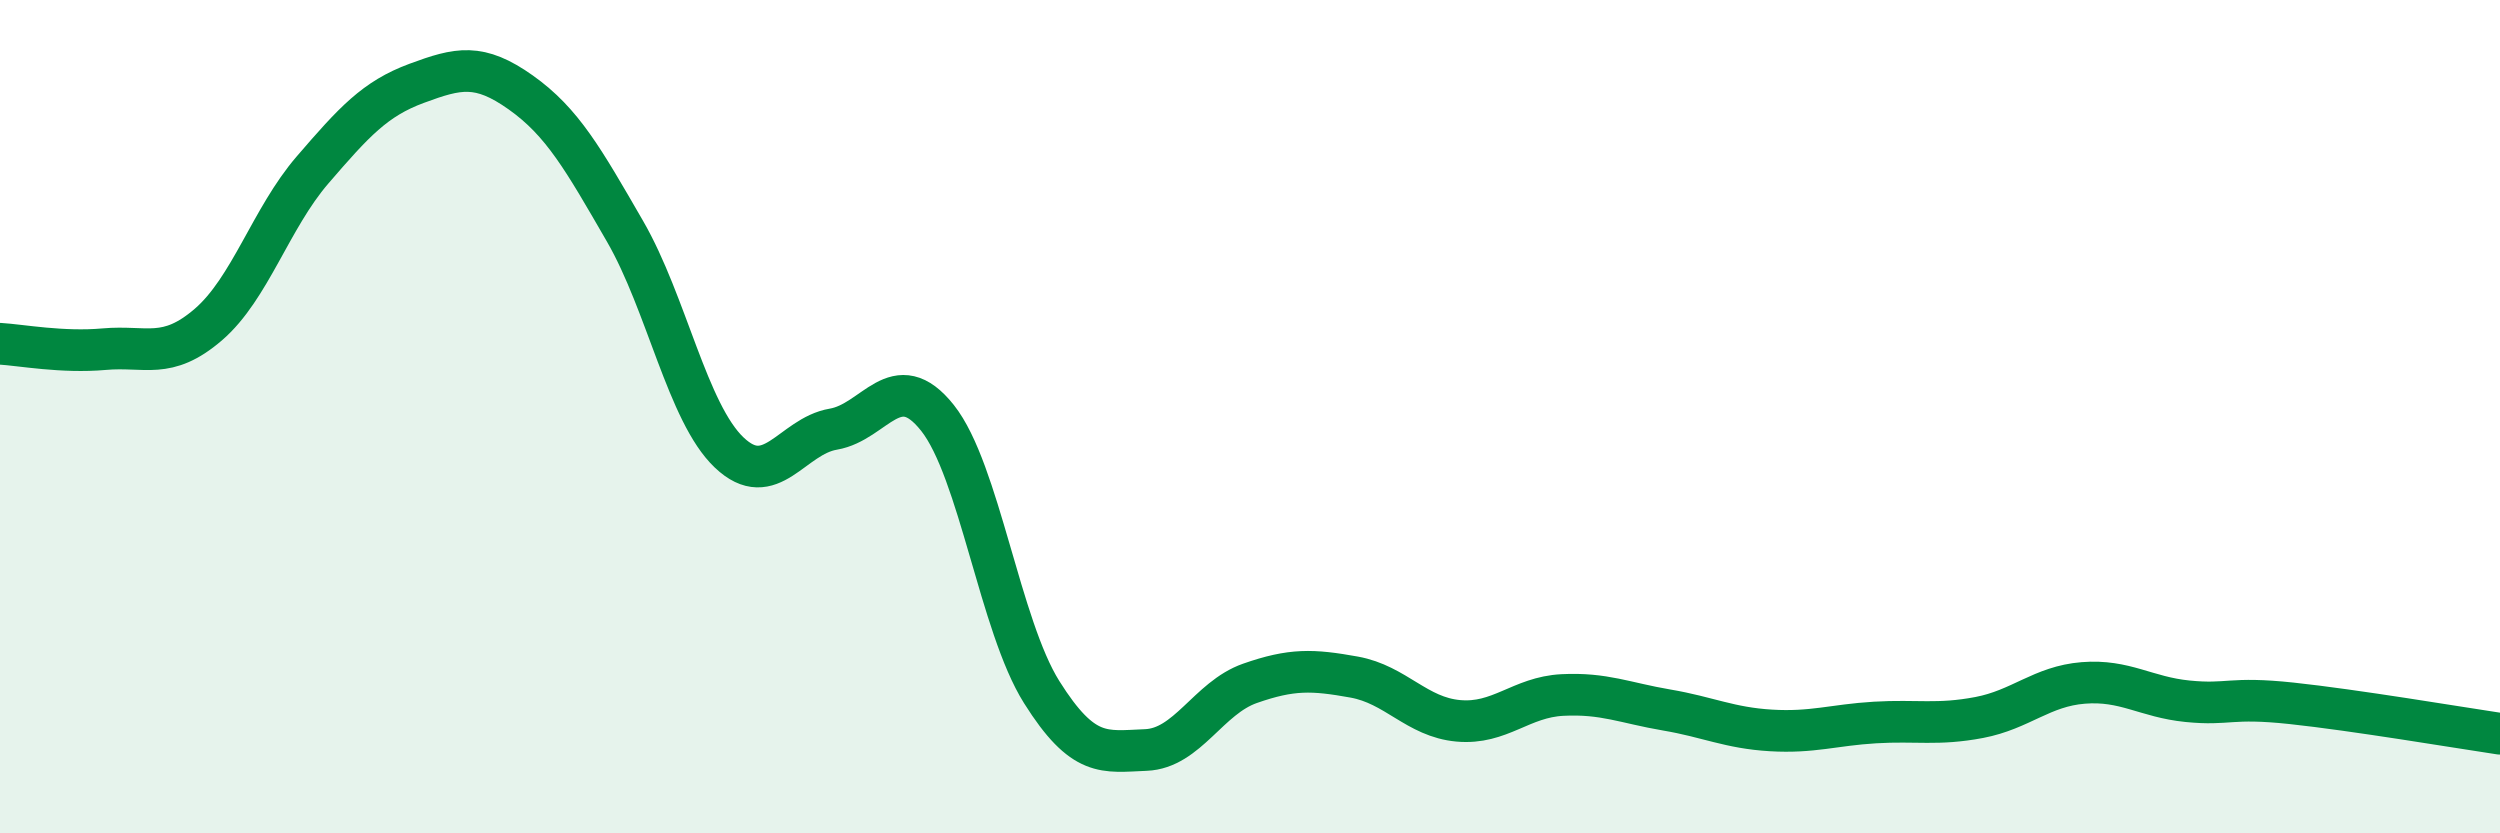
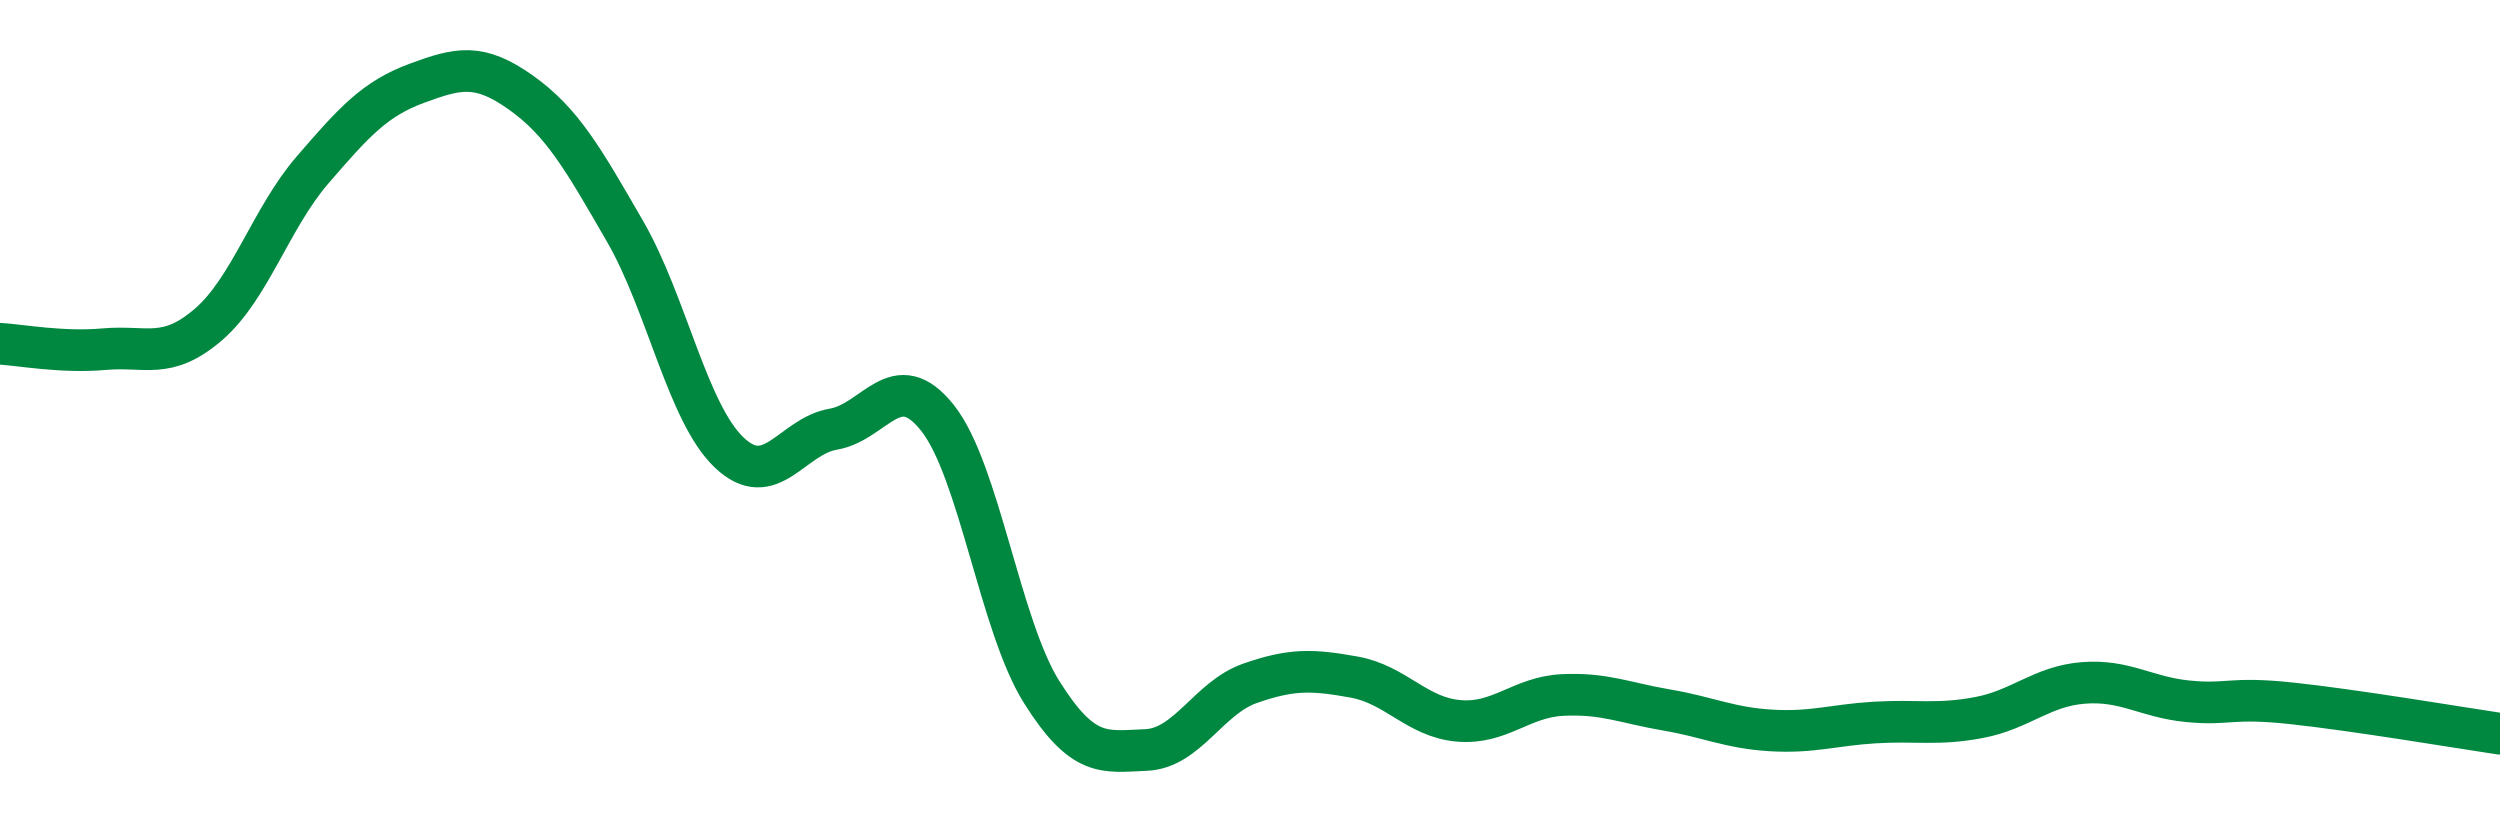
<svg xmlns="http://www.w3.org/2000/svg" width="60" height="20" viewBox="0 0 60 20">
-   <path d="M 0,8.25 C 0.5,8.28 1.5,8.47 2.5,8.38 C 3.5,8.29 4,8.65 5,7.79 C 6,6.93 6.5,5.24 7.5,4.08 C 8.5,2.92 9,2.37 10,2 C 11,1.63 11.5,1.51 12.5,2.22 C 13.5,2.93 14,3.82 15,5.55 C 16,7.28 16.5,9.91 17.5,10.86 C 18.5,11.81 19,10.47 20,10.3 C 21,10.13 21.5,8.77 22.5,10.03 C 23.5,11.29 24,15.02 25,16.61 C 26,18.2 26.5,18.04 27.5,18 C 28.5,17.96 29,16.75 30,16.4 C 31,16.05 31.5,16.07 32.5,16.25 C 33.5,16.43 34,17.21 35,17.3 C 36,17.39 36.5,16.73 37.5,16.68 C 38.5,16.63 39,16.87 40,17.04 C 41,17.21 41.5,17.47 42.5,17.53 C 43.5,17.59 44,17.4 45,17.34 C 46,17.28 46.5,17.41 47.5,17.22 C 48.5,17.03 49,16.47 50,16.39 C 51,16.31 51.5,16.73 52.5,16.83 C 53.5,16.93 53.5,16.72 55,16.88 C 56.5,17.04 59,17.46 60,17.61L60 20L0 20Z" fill="#008740" opacity="0.1" stroke-linecap="round" stroke-linejoin="round" />
  <path d="M 0,8.25 C 0.5,8.28 1.5,8.47 2.5,8.38 C 3.5,8.29 4,8.65 5,7.79 C 6,6.93 6.5,5.24 7.5,4.08 C 8.5,2.92 9,2.37 10,2 C 11,1.63 11.5,1.51 12.5,2.22 C 13.5,2.93 14,3.82 15,5.55 C 16,7.28 16.5,9.91 17.5,10.86 C 18.5,11.81 19,10.47 20,10.3 C 21,10.13 21.5,8.77 22.5,10.03 C 23.5,11.29 24,15.02 25,16.61 C 26,18.2 26.5,18.04 27.5,18 C 28.5,17.96 29,16.75 30,16.4 C 31,16.05 31.5,16.07 32.5,16.25 C 33.5,16.43 34,17.21 35,17.3 C 36,17.39 36.5,16.73 37.5,16.68 C 38.5,16.63 39,16.87 40,17.04 C 41,17.21 41.5,17.47 42.5,17.53 C 43.5,17.59 44,17.4 45,17.34 C 46,17.28 46.5,17.41 47.5,17.22 C 48.5,17.03 49,16.47 50,16.39 C 51,16.31 51.5,16.73 52.5,16.83 C 53.5,16.93 53.5,16.72 55,16.88 C 56.5,17.04 59,17.46 60,17.61" stroke="#008740" stroke-width="1" fill="none" stroke-linecap="round" stroke-linejoin="round" />
</svg>